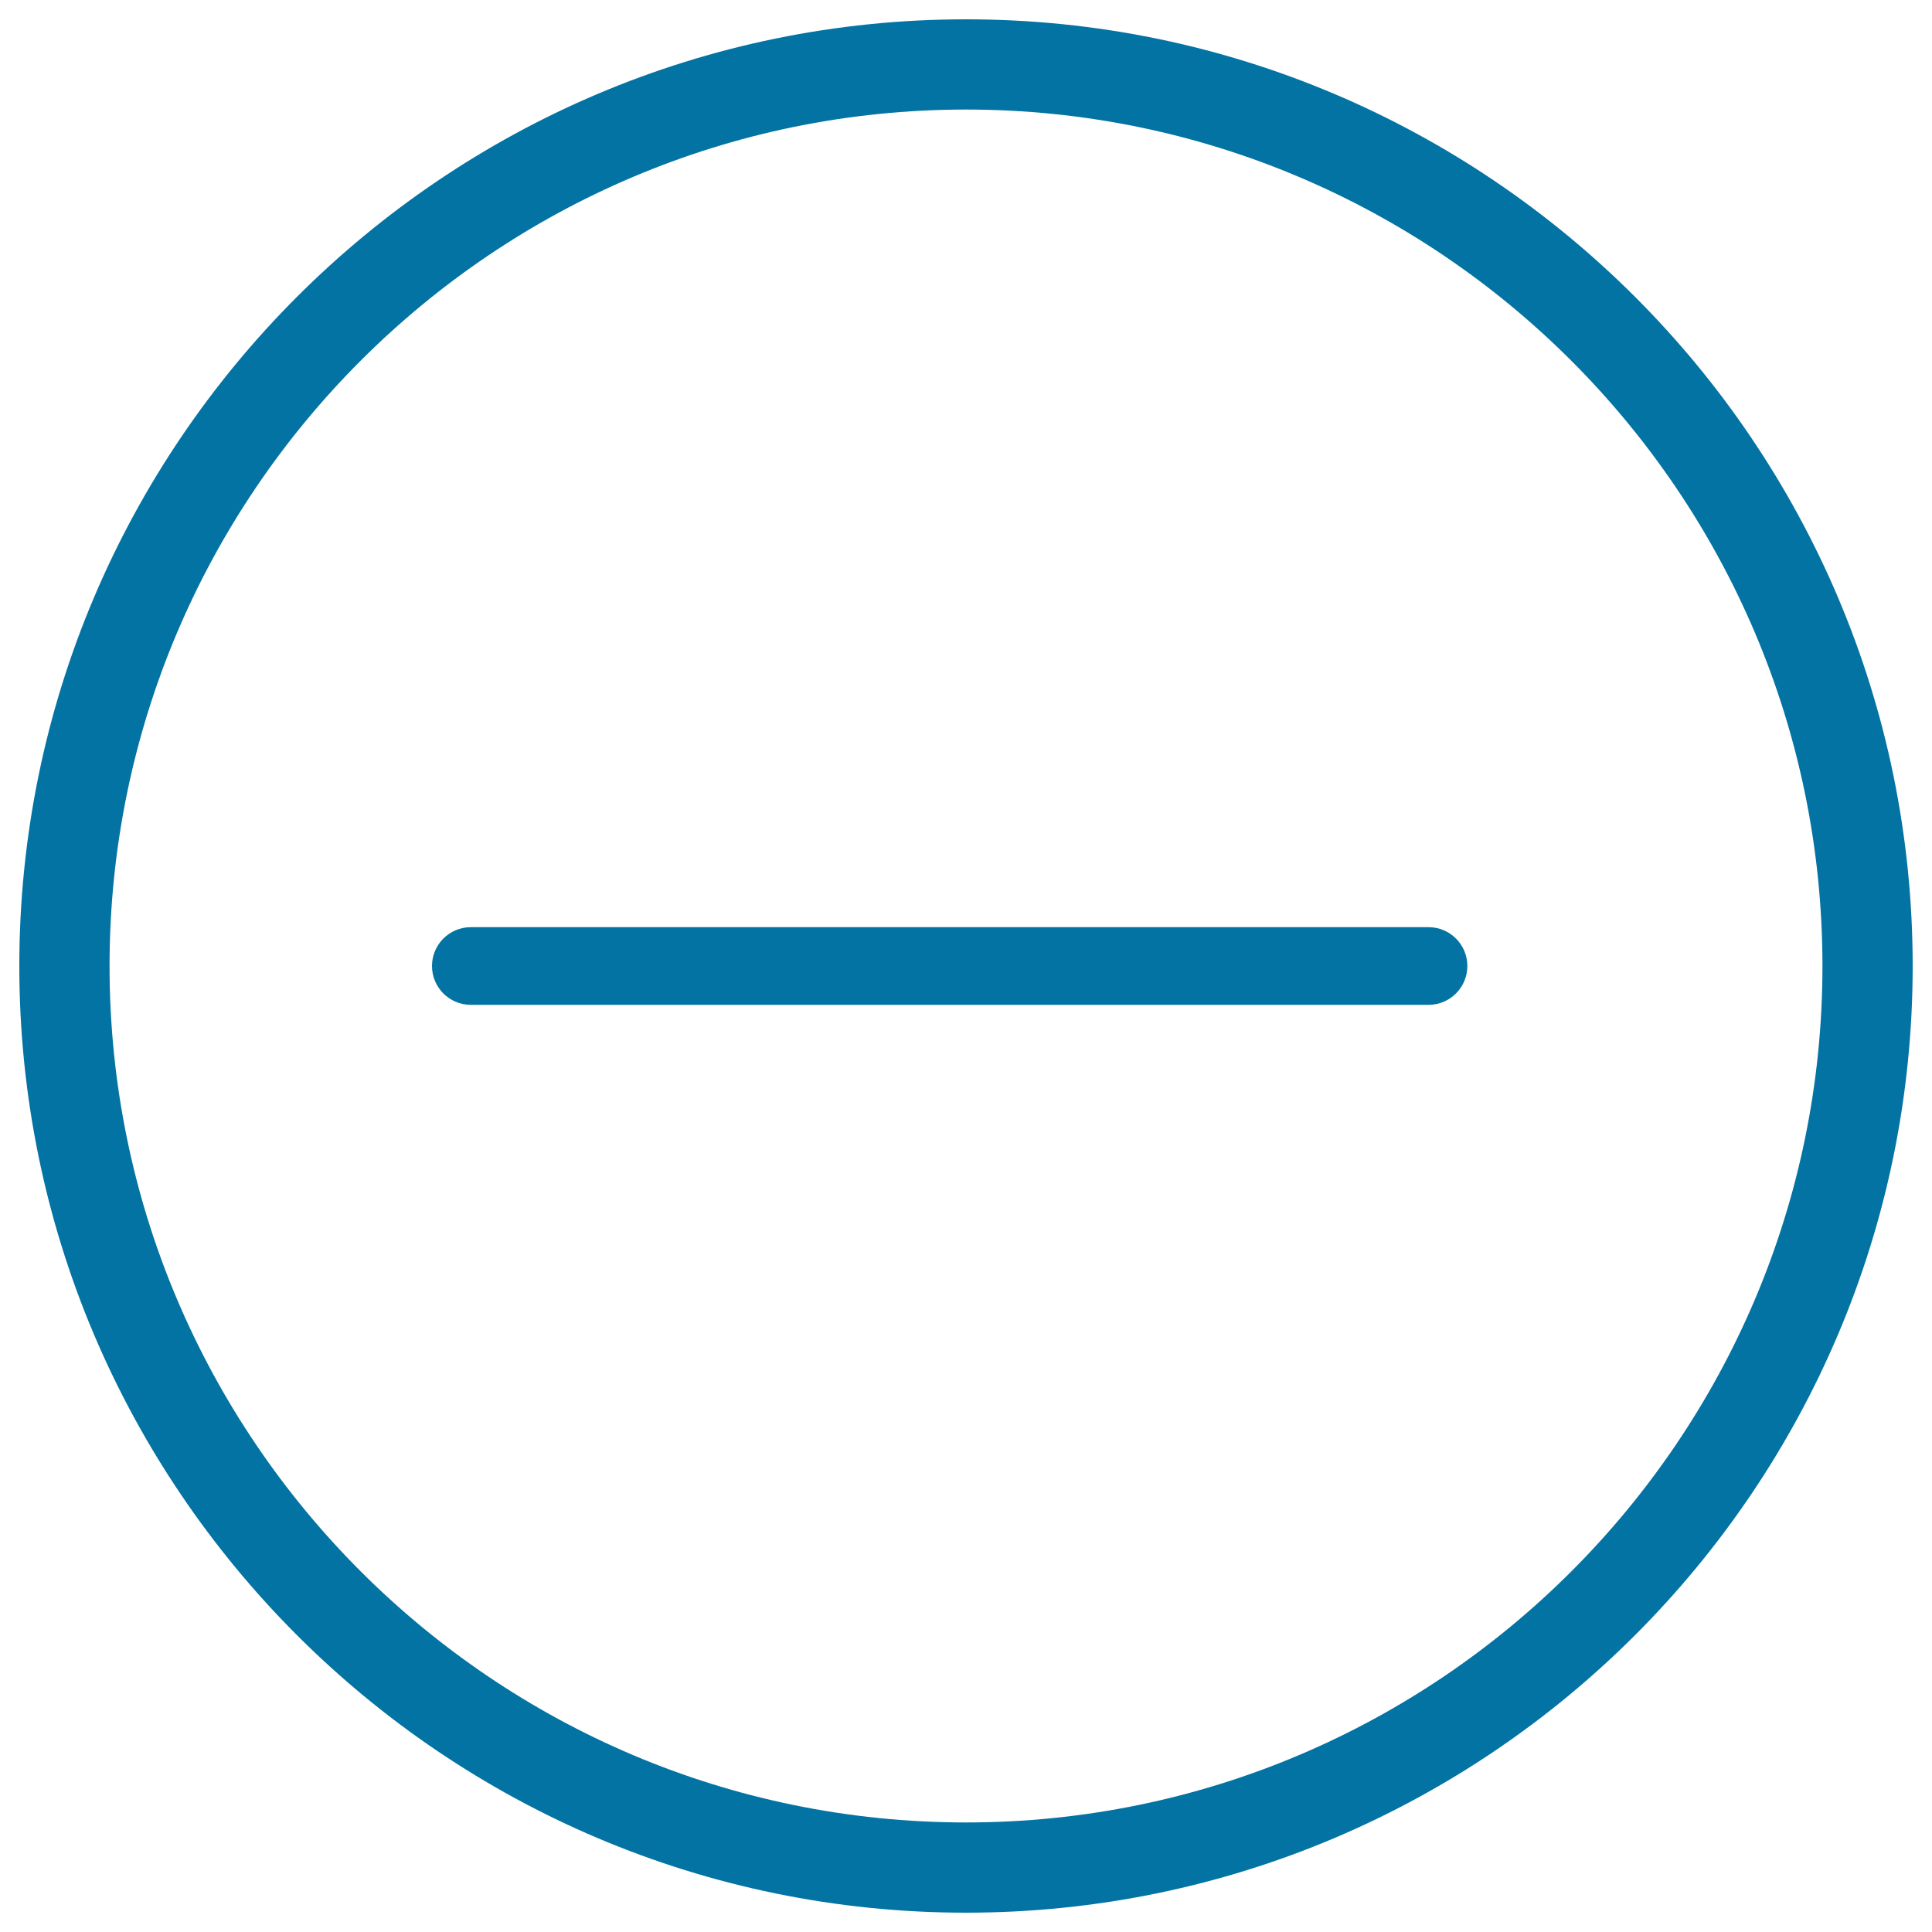
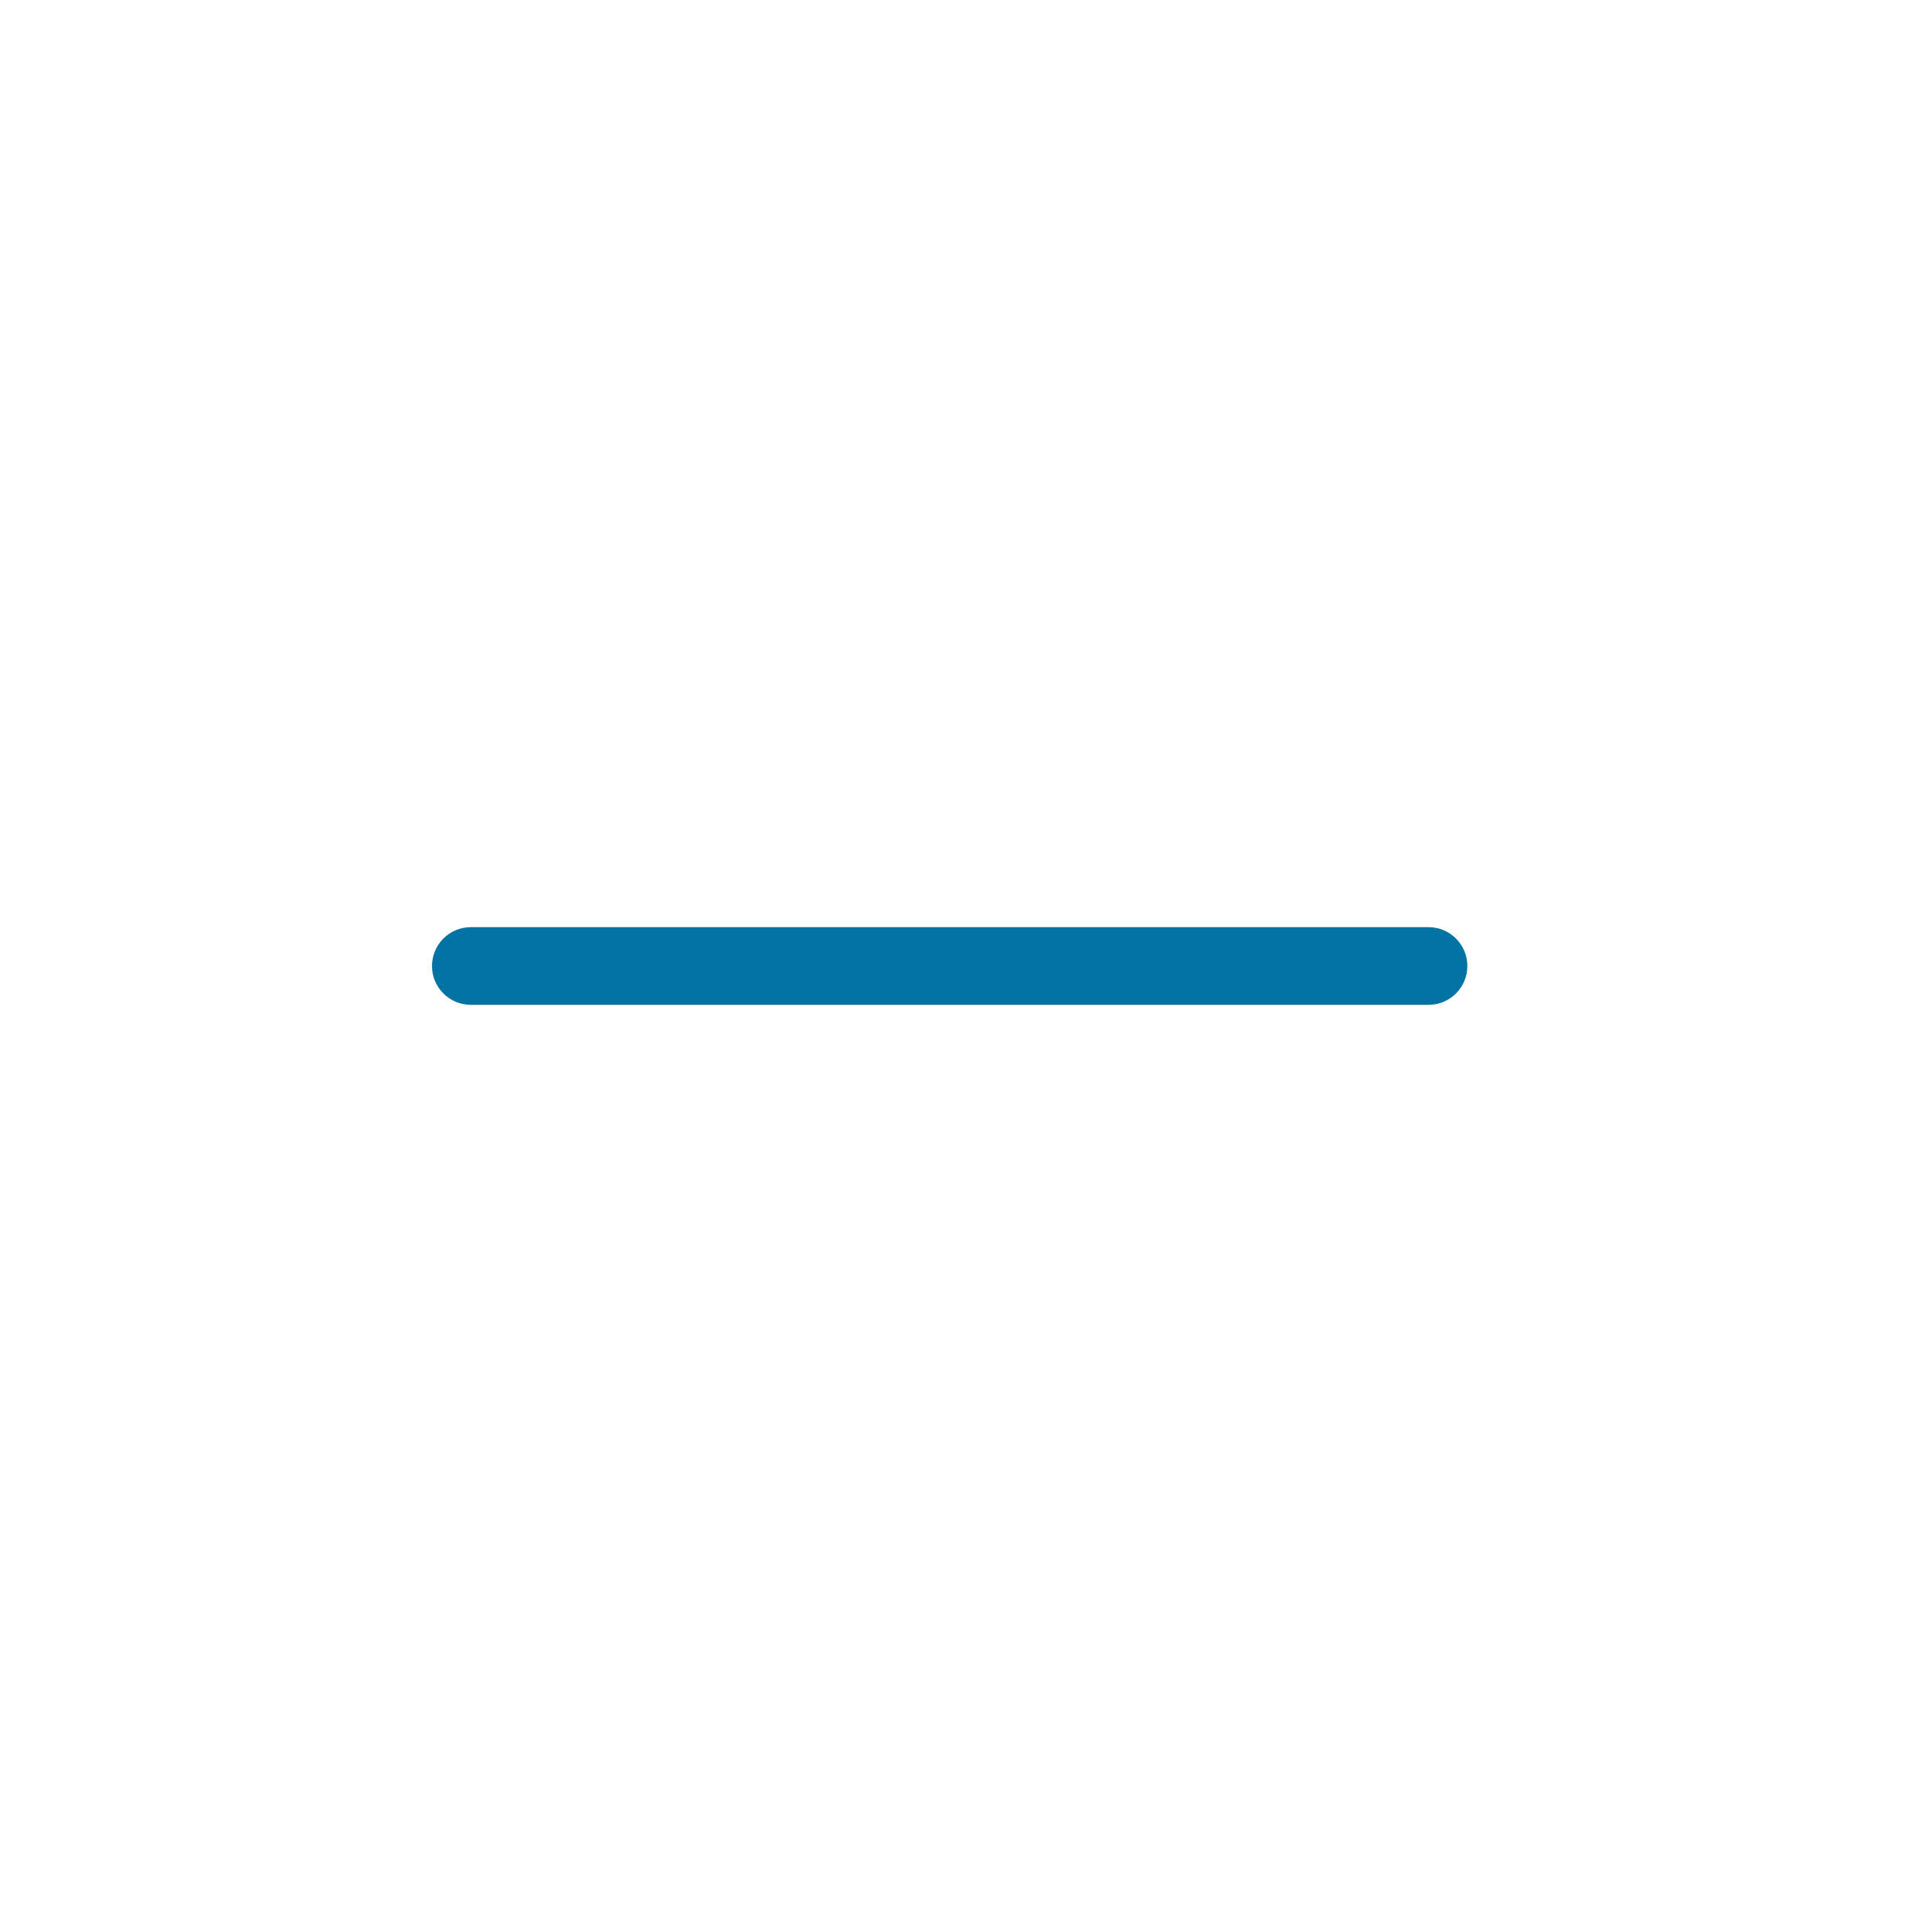
<svg xmlns="http://www.w3.org/2000/svg" viewBox="0 0 1000 1000" style="fill:#0273a2">
  <title>Negative Sign SVG icon</title>
  <g>
    <g>
-       <path d="M500,10C229.8,10,10,229.8,10,500c0,270.2,219.8,490,490,490c270.2,0,490-219.8,490-490C990,229.8,770.2,10,500,10z M500,943.3C255.6,943.3,56.7,744.5,56.7,500C56.7,255.5,255.6,56.7,500,56.7c244.4,0,443.3,198.9,443.3,443.3C943.3,744.5,744.5,943.3,500,943.3z" />
      <g>
        <path d="M739.4,520.1H243.7c-11.1,0-20.1-9-20.1-20.1s9-20.1,20.1-20.1h495.7c11.1,0,20.1,9,20.1,20.1S750.5,520.1,739.4,520.1z" />
      </g>
    </g>
  </g>
</svg>